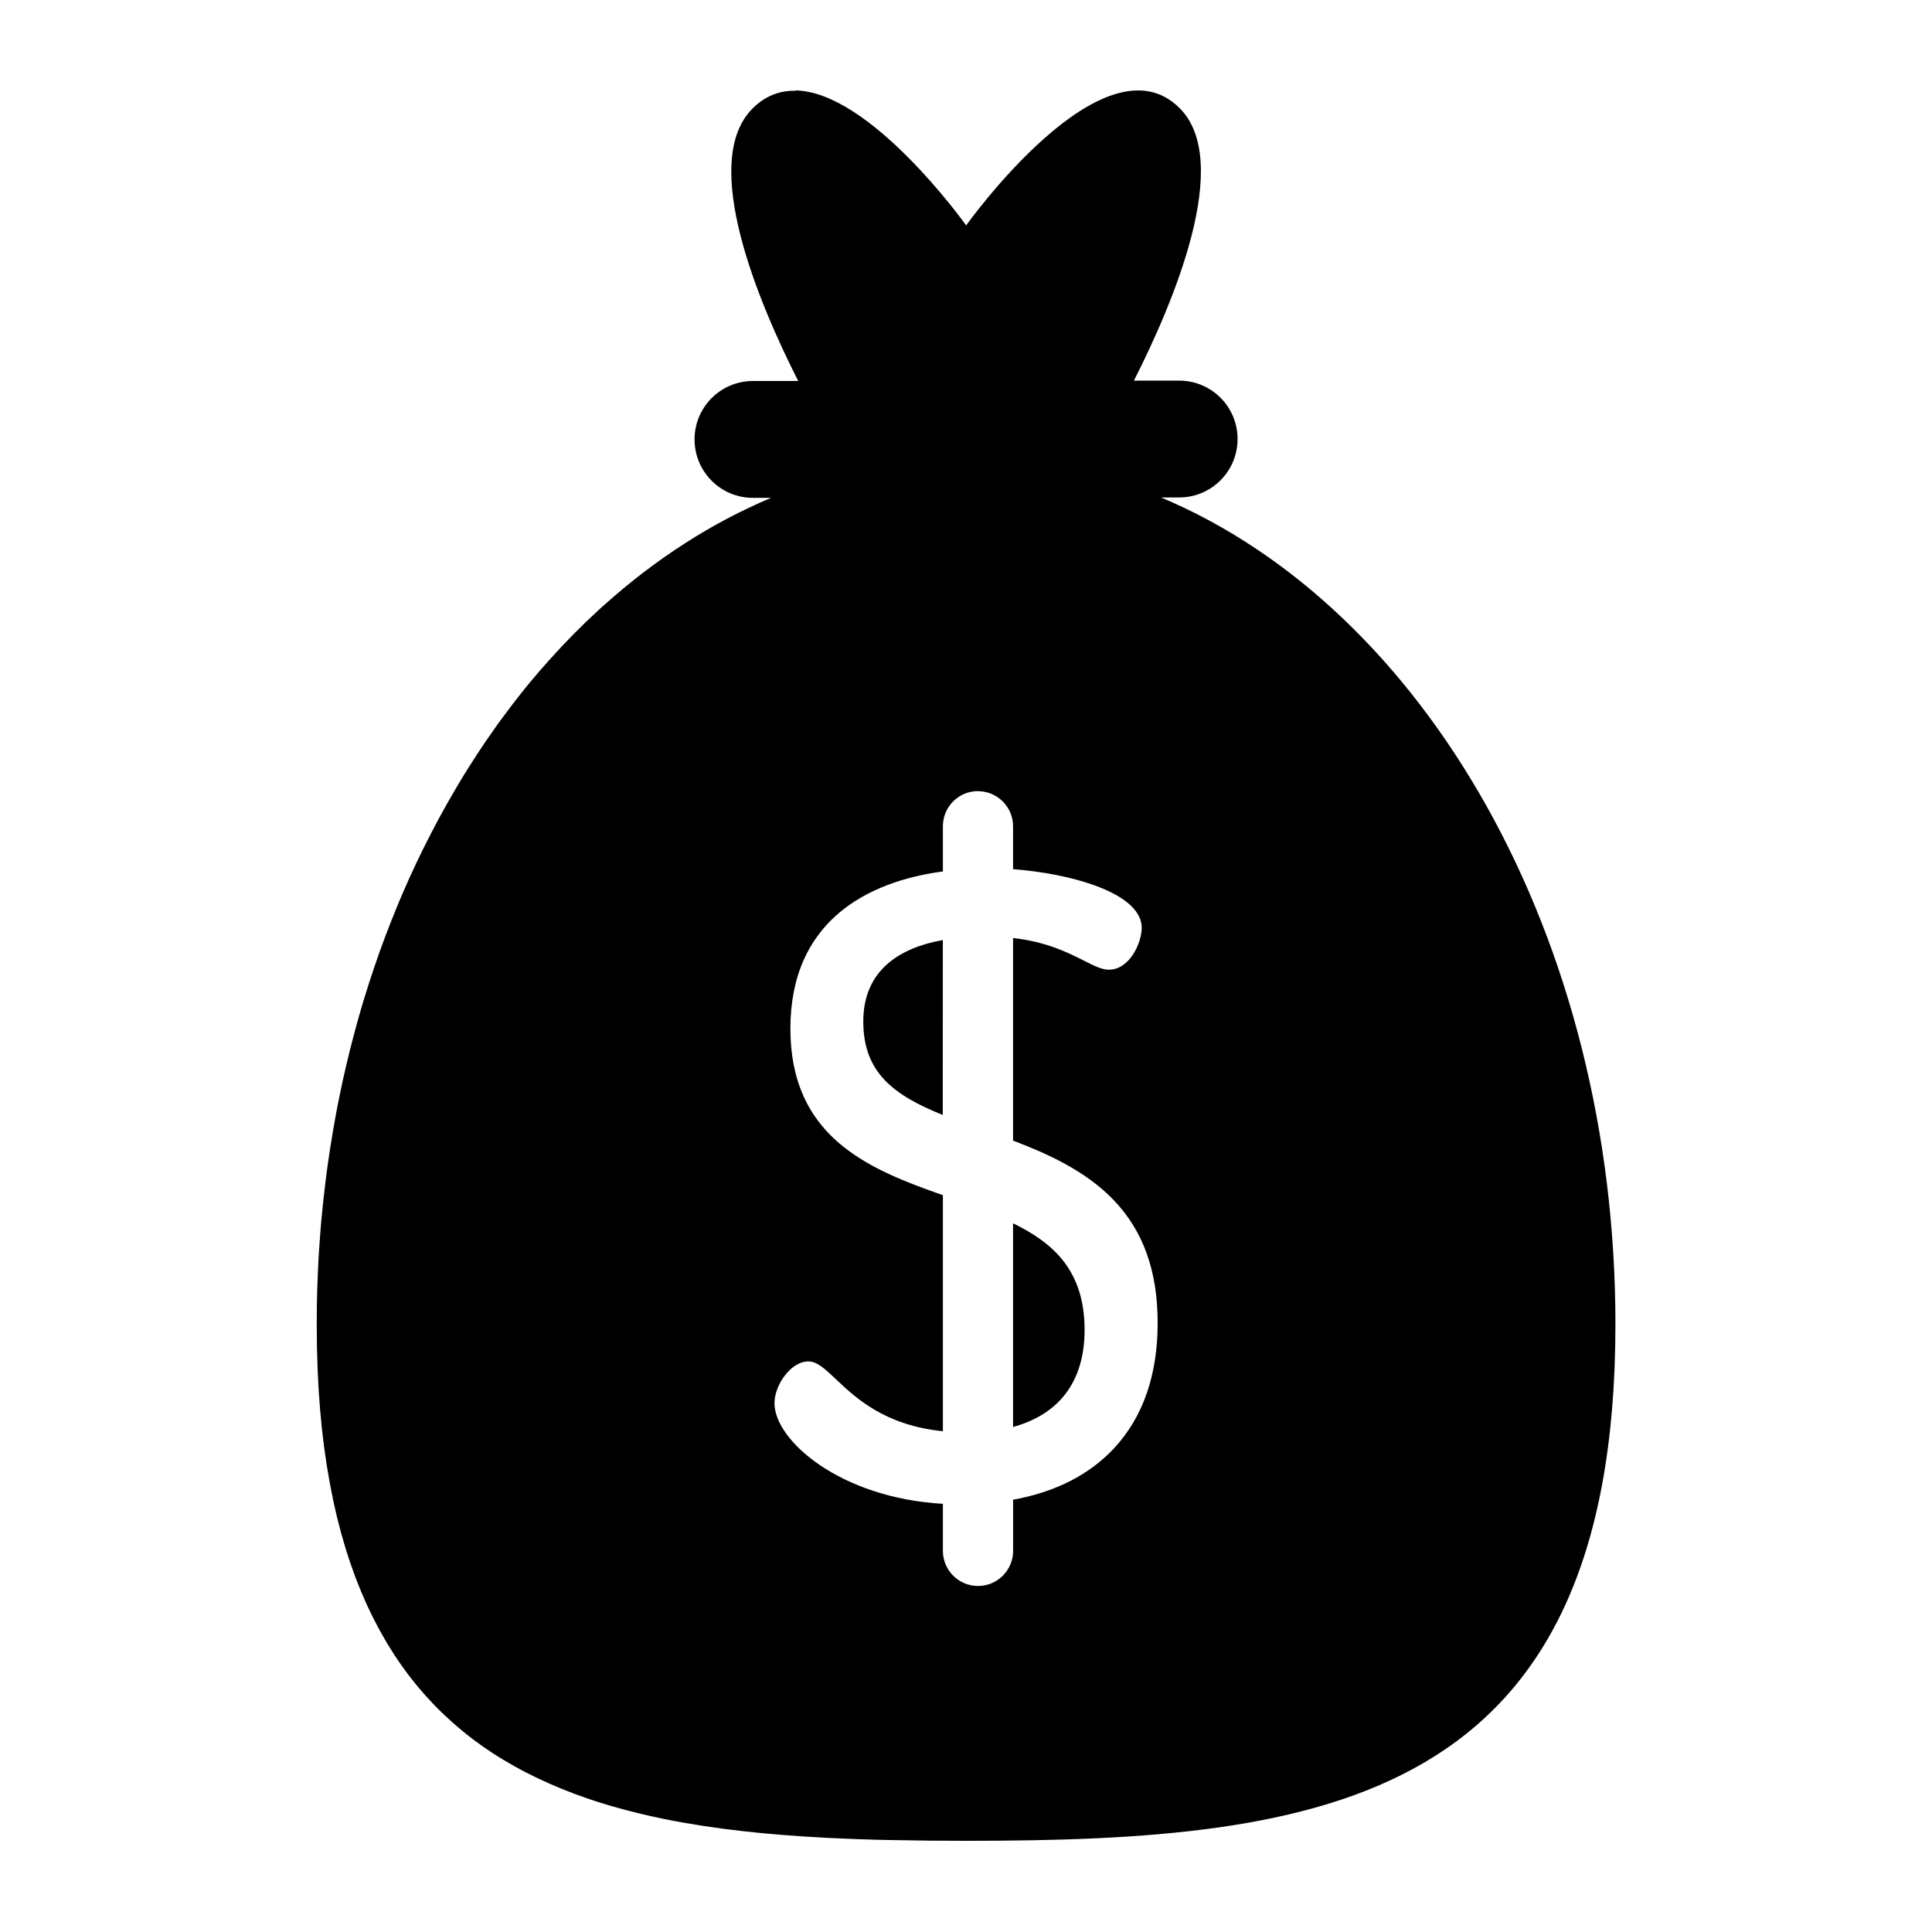
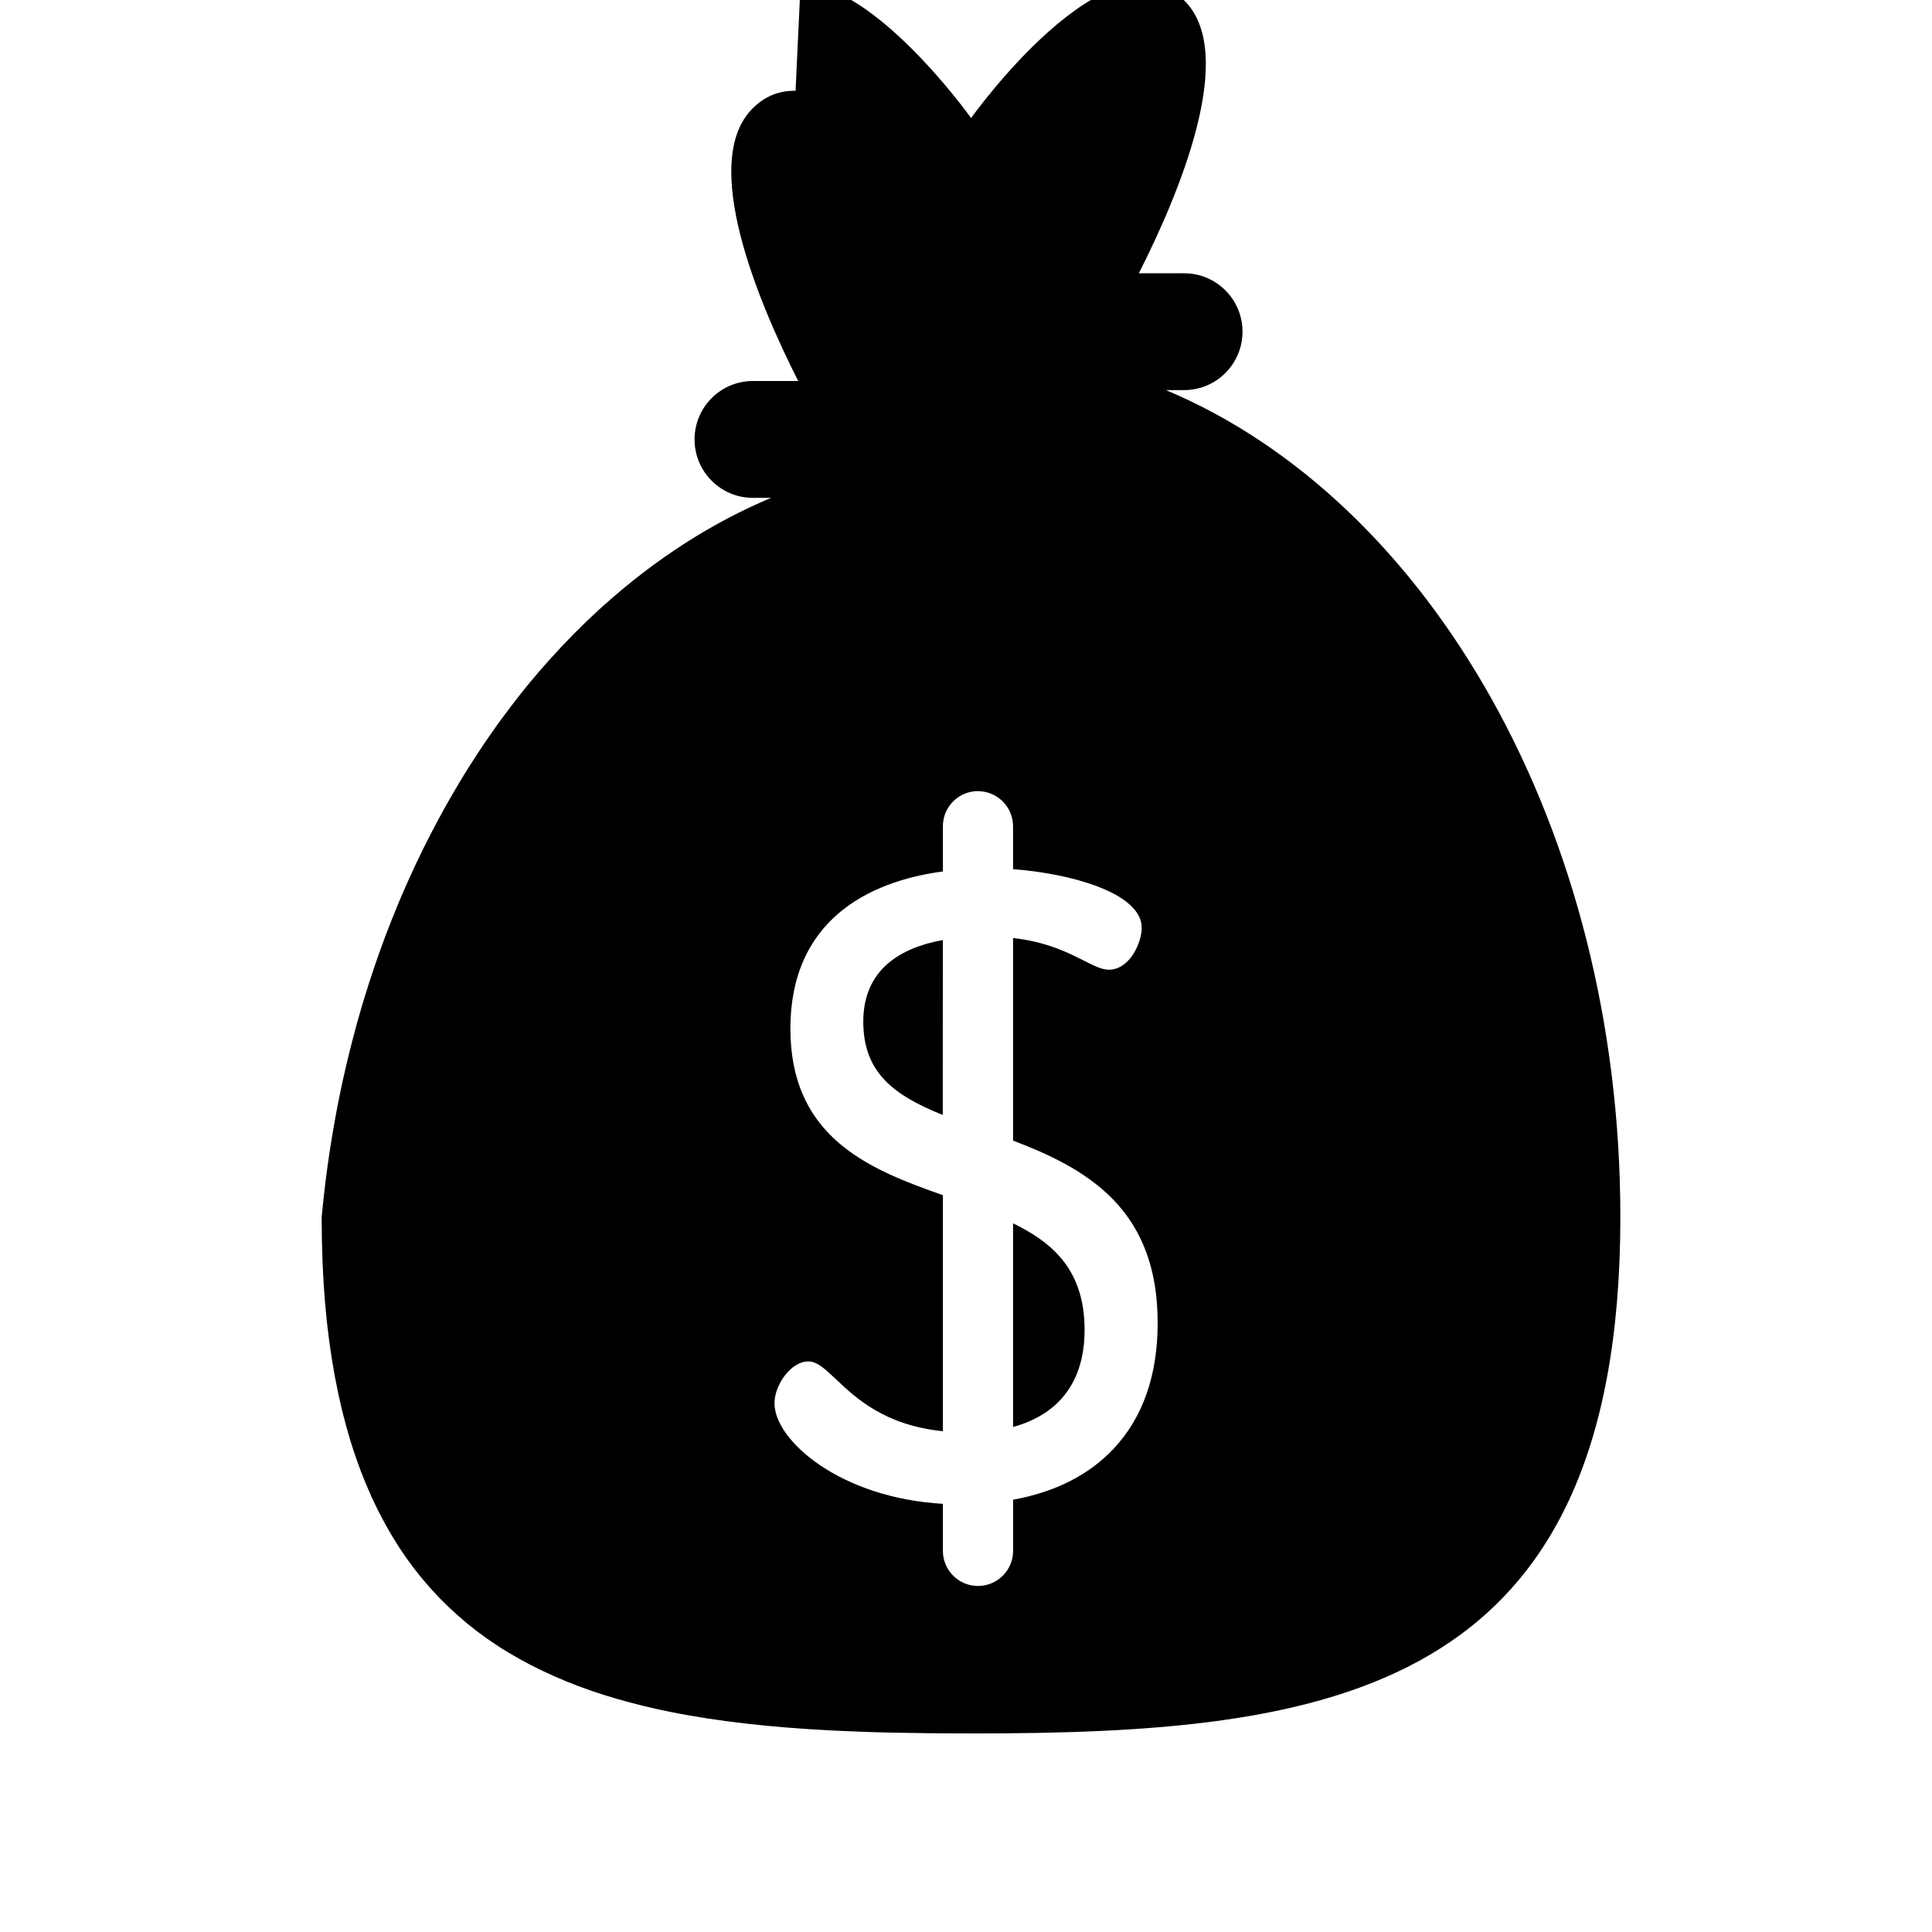
<svg xmlns="http://www.w3.org/2000/svg" fill="#000000" width="800px" height="800px" version="1.1" viewBox="144 144 512 512">
-   <path d="m354.83 168.06c-4.094-0.094-7.981 1.273-11.383 4.676-14.184 14.168 1.559 51.453 12.09 72.234h-11.996c-8.551 0-15.477 6.926-15.477 15.477 0 4.281 1.73 8.156 4.535 10.957 2.785 2.801 6.676 4.535 10.941 4.535h4.801c-15.84 6.644-30.699 16.281-44.195 28.371-0.441 0.395-0.883 0.789-1.324 1.18-4.613 4.219-9.07 8.738-13.352 13.523-0.852 0.961-1.699 1.922-2.551 2.898-0.836 0.977-1.668 1.969-2.504 2.961-0.836 0.992-1.652 2.016-2.457 3.039-0.805 1.023-1.621 2.047-2.41 3.102-0.805 1.039-1.59 2.094-2.363 3.148-0.789 1.055-1.559 2.141-2.312 3.211-0.77 1.086-1.527 2.172-2.281 3.273-0.754 1.102-1.496 2.219-2.219 3.336-0.738 1.117-1.465 2.25-2.172 3.387-0.723 1.133-1.434 2.281-2.125 3.449-0.707 1.164-1.402 2.332-2.078 3.512-0.676 1.18-1.371 2.363-2.031 3.559-0.66 1.195-1.324 2.394-1.984 3.621-0.645 1.211-1.289 2.441-1.922 3.668-0.629 1.227-1.258 2.473-1.875 3.715-0.613 1.242-1.227 2.504-1.828 3.762-1.195 2.535-2.363 5.086-3.481 7.684-0.566 1.289-1.117 2.598-1.652 3.922-1.086 2.629-2.141 5.289-3.148 7.965-1.008 2.691-1.984 5.398-2.914 8.156-0.473 1.371-0.93 2.754-1.371 4.141-0.441 1.387-0.883 2.785-1.309 4.188-0.426 1.402-0.852 2.801-1.242 4.219-0.41 1.418-0.805 2.832-1.18 4.266-0.379 1.434-0.754 2.867-1.133 4.297-0.363 1.449-0.723 2.898-1.055 4.344-0.348 1.449-0.676 2.914-1.008 4.375-0.316 1.465-0.629 2.945-0.93 4.426-0.301 1.48-0.598 2.961-0.867 4.457-0.285 1.496-0.551 2.992-0.805 4.488-0.25 1.496-0.504 3.008-0.738 4.519-0.234 1.512-0.457 3.023-0.676 4.551-0.203 1.527-0.41 3.055-0.598 4.582-0.188 1.527-0.363 3.07-0.535 4.613s-0.316 3.086-0.473 4.644c-0.141 1.559-0.285 3.117-0.395 4.676-0.125 1.559-0.234 3.133-0.332 4.707-0.094 1.574-0.188 3.148-0.25 4.723-0.078 1.574-0.141 3.164-0.188 4.754-0.094 3.18-0.141 6.375-0.141 9.59v0.234c0 3.871 0.078 7.652 0.219 11.305 0 0.156 0.016 0.301 0.016 0.457 0.078 1.699 0.156 3.387 0.25 5.039 0.016 0.379 0.062 0.754 0.078 1.133 0.094 1.418 0.188 2.816 0.301 4.188 0.047 0.598 0.109 1.18 0.172 1.777 0.109 1.133 0.203 2.266 0.316 3.387 0.078 0.82 0.188 1.605 0.285 2.394 0.094 0.867 0.203 1.73 0.316 2.598 0.125 1.023 0.285 2.016 0.426 3.008 0.094 0.598 0.172 1.227 0.27 1.828 0.172 1.102 0.363 2.172 0.551 3.242 0.078 0.473 0.156 0.977 0.25 1.449 0.188 0.992 0.379 1.969 0.582 2.945 0.109 0.551 0.219 1.117 0.332 1.668 0.203 0.977 0.426 1.922 0.645 2.883 0.109 0.504 0.219 1.008 0.348 1.496 0.25 1.055 0.535 2.094 0.805 3.133 0.094 0.363 0.188 0.738 0.285 1.102 0.301 1.07 0.598 2.125 0.914 3.18 0.094 0.316 0.172 0.629 0.27 0.93 0.301 0.977 0.613 1.938 0.93 2.883 0.125 0.379 0.234 0.754 0.379 1.133 0.301 0.898 0.629 1.762 0.945 2.644 0.141 0.41 0.285 0.82 0.441 1.211 0.332 0.883 0.676 1.746 1.039 2.613 0.141 0.363 0.285 0.723 0.441 1.086 0.363 0.883 0.754 1.746 1.133 2.598 0.141 0.332 0.285 0.66 0.426 0.977 0.379 0.82 0.754 1.605 1.148 2.394 0.172 0.348 0.348 0.707 0.52 1.055 0.426 0.836 0.852 1.652 1.289 2.457 0.141 0.27 0.285 0.551 0.441 0.836 0.473 0.852 0.945 1.684 1.434 2.504 0.125 0.219 0.25 0.441 0.379 0.66 0.473 0.789 0.961 1.559 1.449 2.332 0.172 0.25 0.332 0.52 0.488 0.789 0.504 0.77 1.023 1.543 1.559 2.297 0.141 0.203 0.285 0.41 0.426 0.613 0.535 0.754 1.07 1.48 1.621 2.219 0.156 0.203 0.316 0.426 0.473 0.629 0.566 0.723 1.133 1.449 1.715 2.156 0.141 0.172 0.285 0.363 0.441 0.535 0.582 0.707 1.18 1.387 1.777 2.062 0.156 0.188 0.316 0.363 0.488 0.551 0.598 0.66 1.211 1.309 1.812 1.953 0.172 0.172 0.332 0.363 0.504 0.535 0.629 0.645 1.273 1.273 1.922 1.906 0.156 0.156 0.316 0.316 0.473 0.457 0.66 0.629 1.34 1.242 2.016 1.844 0.156 0.141 0.316 0.285 0.473 0.426 0.723 0.629 1.449 1.258 2.188 1.875 0.109 0.094 0.203 0.172 0.316 0.27 0.738 0.598 1.496 1.195 2.25 1.777 0.141 0.109 0.285 0.219 0.41 0.316 0.77 0.582 1.543 1.148 2.332 1.699 0.109 0.078 0.234 0.172 0.348 0.25 0.82 0.566 1.637 1.117 2.473 1.668 0.094 0.062 0.188 0.125 0.301 0.203 0.82 0.535 1.652 1.055 2.504 1.559 0.125 0.078 0.25 0.156 0.363 0.219 0.82 0.488 1.637 0.961 2.473 1.434 0.156 0.094 0.316 0.172 0.473 0.27 0.836 0.457 1.668 0.914 2.519 1.355 0.141 0.078 0.285 0.156 0.441 0.219 0.883 0.457 1.762 0.898 2.66 1.324 0.125 0.062 0.234 0.109 0.363 0.172 0.883 0.426 1.777 0.836 2.676 1.227 0.156 0.078 0.316 0.141 0.473 0.219 0.93 0.41 1.875 0.805 2.816 1.195 0.094 0.047 0.188 0.078 0.301 0.125 0.992 0.41 2 0.805 3.008 1.18 0.062 0.031 0.125 0.047 0.188 0.078 1.055 0.395 2.125 0.77 3.195 1.148 0.016 0 0.031 0.016 0.047 0.016 1.055 0.363 2.109 0.723 3.18 1.055 0.078 0.031 0.156 0.047 0.234 0.078 1.039 0.332 2.094 0.645 3.148 0.961 0.094 0.031 0.172 0.047 0.27 0.078 4.551 1.324 9.242 2.457 14.074 3.449h0.031c13.145 2.66 27.301 4.125 42.18 4.914 0.395 0.016 0.77 0.047 1.164 0.062 2.441 0.125 4.914 0.219 7.383 0.316 0.316 0.016 0.613 0.031 0.914 0.031 2.66 0.094 5.336 0.172 8.031 0.219h0.285c6.519 0.141 13.145 0.203 19.867 0.203 95.031 0 172.08-10.078 172.08-136.89 0-102.79-50.617-189.82-120.41-219.11h4.801c1.605 0 3.148-0.25 4.598-0.691 6.297-1.969 10.879-7.84 10.879-14.801 0-0.535-0.031-1.07-0.078-1.59-0.27-2.598-1.18-5.023-2.566-7.07-0.551-0.82-1.195-1.59-1.891-2.281-0.691-0.691-1.465-1.34-2.281-1.891-2.473-1.668-5.449-2.644-8.66-2.644h-11.996c10.531-20.766 26.293-58.047 12.105-72.219-20.121-20.121-56.57 31.094-56.57 31.094s-0.016 0-0.016-0.031c-0.77-1.086-25.426-35.297-45.152-35.754zm48.336 185.61c5.133 0 9.305 4.172 9.305 9.305v11.367c7.949 0.598 15.633 2.125 21.633 4.297 8.156 2.961 12.469 6.863 12.469 11.258 0 3.762-3.086 11.082-8.738 11.082-1.859 0-3.922-1.055-6.551-2.379-4.172-2.109-9.855-5.008-18.812-6.016v53.688c8.957 3.402 19.098 7.934 26.543 15.633 7.918 8.188 11.777 18.879 11.777 32.668 0 13.824-3.891 25-11.555 33.234-6.535 7.008-15.539 11.602-26.75 13.633v13.555c0 5.133-4.172 9.305-9.305 9.305-5.133 0-9.305-4.172-9.305-9.305v-12.469c-27.254-1.559-44.633-16.801-44.633-26.656 0-4.832 4.344-11.082 8.973-11.082 2.332 0 4.426 2 7.352 4.754 5.133 4.863 12.895 12.203 28.309 13.746v-62.551c-9.73-3.418-19.098-6.992-26.543-12.988-9.336-7.512-13.871-17.711-13.871-31.172 0-13.57 4.676-24.152 13.871-31.441 8.375-6.644 19.035-9.211 26.543-10.188v-11.996c0-5.133 4.172-9.305 9.305-9.305zm-9.305 39.453c-6.062 1.086-10.895 3.133-14.391 6.078-4.441 3.746-6.691 8.973-6.691 15.508 0 13.539 8.062 19.539 21.066 24.766zm18.609 75.086v53.953c5.398-1.48 9.73-4.016 12.863-7.527 4.047-4.551 6.094-10.66 6.094-18.184 0-8.156-2.219-14.594-6.801-19.68-2.898-3.211-6.863-6.016-12.156-8.582z" />
+   <path d="m354.83 168.06c-4.094-0.094-7.981 1.273-11.383 4.676-14.184 14.168 1.559 51.453 12.09 72.234h-11.996c-8.551 0-15.477 6.926-15.477 15.477 0 4.281 1.73 8.156 4.535 10.957 2.785 2.801 6.676 4.535 10.941 4.535h4.801c-15.84 6.644-30.699 16.281-44.195 28.371-0.441 0.395-0.883 0.789-1.324 1.18-4.613 4.219-9.07 8.738-13.352 13.523-0.852 0.961-1.699 1.922-2.551 2.898-0.836 0.977-1.668 1.969-2.504 2.961-0.836 0.992-1.652 2.016-2.457 3.039-0.805 1.023-1.621 2.047-2.41 3.102-0.805 1.039-1.59 2.094-2.363 3.148-0.789 1.055-1.559 2.141-2.312 3.211-0.77 1.086-1.527 2.172-2.281 3.273-0.754 1.102-1.496 2.219-2.219 3.336-0.738 1.117-1.465 2.25-2.172 3.387-0.723 1.133-1.434 2.281-2.125 3.449-0.707 1.164-1.402 2.332-2.078 3.512-0.676 1.18-1.371 2.363-2.031 3.559-0.66 1.195-1.324 2.394-1.984 3.621-0.645 1.211-1.289 2.441-1.922 3.668-0.629 1.227-1.258 2.473-1.875 3.715-0.613 1.242-1.227 2.504-1.828 3.762-1.195 2.535-2.363 5.086-3.481 7.684-0.566 1.289-1.117 2.598-1.652 3.922-1.086 2.629-2.141 5.289-3.148 7.965-1.008 2.691-1.984 5.398-2.914 8.156-0.473 1.371-0.93 2.754-1.371 4.141-0.441 1.387-0.883 2.785-1.309 4.188-0.426 1.402-0.852 2.801-1.242 4.219-0.41 1.418-0.805 2.832-1.18 4.266-0.379 1.434-0.754 2.867-1.133 4.297-0.363 1.449-0.723 2.898-1.055 4.344-0.348 1.449-0.676 2.914-1.008 4.375-0.316 1.465-0.629 2.945-0.93 4.426-0.301 1.48-0.598 2.961-0.867 4.457-0.285 1.496-0.551 2.992-0.805 4.488-0.25 1.496-0.504 3.008-0.738 4.519-0.234 1.512-0.457 3.023-0.676 4.551-0.203 1.527-0.41 3.055-0.598 4.582-0.188 1.527-0.363 3.07-0.535 4.613s-0.316 3.086-0.473 4.644v0.234c0 3.871 0.078 7.652 0.219 11.305 0 0.156 0.016 0.301 0.016 0.457 0.078 1.699 0.156 3.387 0.25 5.039 0.016 0.379 0.062 0.754 0.078 1.133 0.094 1.418 0.188 2.816 0.301 4.188 0.047 0.598 0.109 1.18 0.172 1.777 0.109 1.133 0.203 2.266 0.316 3.387 0.078 0.82 0.188 1.605 0.285 2.394 0.094 0.867 0.203 1.73 0.316 2.598 0.125 1.023 0.285 2.016 0.426 3.008 0.094 0.598 0.172 1.227 0.27 1.828 0.172 1.102 0.363 2.172 0.551 3.242 0.078 0.473 0.156 0.977 0.25 1.449 0.188 0.992 0.379 1.969 0.582 2.945 0.109 0.551 0.219 1.117 0.332 1.668 0.203 0.977 0.426 1.922 0.645 2.883 0.109 0.504 0.219 1.008 0.348 1.496 0.25 1.055 0.535 2.094 0.805 3.133 0.094 0.363 0.188 0.738 0.285 1.102 0.301 1.07 0.598 2.125 0.914 3.18 0.094 0.316 0.172 0.629 0.27 0.93 0.301 0.977 0.613 1.938 0.93 2.883 0.125 0.379 0.234 0.754 0.379 1.133 0.301 0.898 0.629 1.762 0.945 2.644 0.141 0.41 0.285 0.82 0.441 1.211 0.332 0.883 0.676 1.746 1.039 2.613 0.141 0.363 0.285 0.723 0.441 1.086 0.363 0.883 0.754 1.746 1.133 2.598 0.141 0.332 0.285 0.66 0.426 0.977 0.379 0.82 0.754 1.605 1.148 2.394 0.172 0.348 0.348 0.707 0.52 1.055 0.426 0.836 0.852 1.652 1.289 2.457 0.141 0.27 0.285 0.551 0.441 0.836 0.473 0.852 0.945 1.684 1.434 2.504 0.125 0.219 0.25 0.441 0.379 0.66 0.473 0.789 0.961 1.559 1.449 2.332 0.172 0.25 0.332 0.52 0.488 0.789 0.504 0.77 1.023 1.543 1.559 2.297 0.141 0.203 0.285 0.41 0.426 0.613 0.535 0.754 1.07 1.48 1.621 2.219 0.156 0.203 0.316 0.426 0.473 0.629 0.566 0.723 1.133 1.449 1.715 2.156 0.141 0.172 0.285 0.363 0.441 0.535 0.582 0.707 1.18 1.387 1.777 2.062 0.156 0.188 0.316 0.363 0.488 0.551 0.598 0.66 1.211 1.309 1.812 1.953 0.172 0.172 0.332 0.363 0.504 0.535 0.629 0.645 1.273 1.273 1.922 1.906 0.156 0.156 0.316 0.316 0.473 0.457 0.66 0.629 1.34 1.242 2.016 1.844 0.156 0.141 0.316 0.285 0.473 0.426 0.723 0.629 1.449 1.258 2.188 1.875 0.109 0.094 0.203 0.172 0.316 0.27 0.738 0.598 1.496 1.195 2.25 1.777 0.141 0.109 0.285 0.219 0.41 0.316 0.77 0.582 1.543 1.148 2.332 1.699 0.109 0.078 0.234 0.172 0.348 0.25 0.82 0.566 1.637 1.117 2.473 1.668 0.094 0.062 0.188 0.125 0.301 0.203 0.82 0.535 1.652 1.055 2.504 1.559 0.125 0.078 0.25 0.156 0.363 0.219 0.82 0.488 1.637 0.961 2.473 1.434 0.156 0.094 0.316 0.172 0.473 0.27 0.836 0.457 1.668 0.914 2.519 1.355 0.141 0.078 0.285 0.156 0.441 0.219 0.883 0.457 1.762 0.898 2.66 1.324 0.125 0.062 0.234 0.109 0.363 0.172 0.883 0.426 1.777 0.836 2.676 1.227 0.156 0.078 0.316 0.141 0.473 0.219 0.93 0.41 1.875 0.805 2.816 1.195 0.094 0.047 0.188 0.078 0.301 0.125 0.992 0.41 2 0.805 3.008 1.18 0.062 0.031 0.125 0.047 0.188 0.078 1.055 0.395 2.125 0.77 3.195 1.148 0.016 0 0.031 0.016 0.047 0.016 1.055 0.363 2.109 0.723 3.18 1.055 0.078 0.031 0.156 0.047 0.234 0.078 1.039 0.332 2.094 0.645 3.148 0.961 0.094 0.031 0.172 0.047 0.27 0.078 4.551 1.324 9.242 2.457 14.074 3.449h0.031c13.145 2.66 27.301 4.125 42.18 4.914 0.395 0.016 0.77 0.047 1.164 0.062 2.441 0.125 4.914 0.219 7.383 0.316 0.316 0.016 0.613 0.031 0.914 0.031 2.66 0.094 5.336 0.172 8.031 0.219h0.285c6.519 0.141 13.145 0.203 19.867 0.203 95.031 0 172.08-10.078 172.08-136.89 0-102.79-50.617-189.82-120.41-219.11h4.801c1.605 0 3.148-0.25 4.598-0.691 6.297-1.969 10.879-7.84 10.879-14.801 0-0.535-0.031-1.07-0.078-1.59-0.27-2.598-1.18-5.023-2.566-7.07-0.551-0.82-1.195-1.59-1.891-2.281-0.691-0.691-1.465-1.34-2.281-1.891-2.473-1.668-5.449-2.644-8.66-2.644h-11.996c10.531-20.766 26.293-58.047 12.105-72.219-20.121-20.121-56.57 31.094-56.57 31.094s-0.016 0-0.016-0.031c-0.77-1.086-25.426-35.297-45.152-35.754zm48.336 185.61c5.133 0 9.305 4.172 9.305 9.305v11.367c7.949 0.598 15.633 2.125 21.633 4.297 8.156 2.961 12.469 6.863 12.469 11.258 0 3.762-3.086 11.082-8.738 11.082-1.859 0-3.922-1.055-6.551-2.379-4.172-2.109-9.855-5.008-18.812-6.016v53.688c8.957 3.402 19.098 7.934 26.543 15.633 7.918 8.188 11.777 18.879 11.777 32.668 0 13.824-3.891 25-11.555 33.234-6.535 7.008-15.539 11.602-26.75 13.633v13.555c0 5.133-4.172 9.305-9.305 9.305-5.133 0-9.305-4.172-9.305-9.305v-12.469c-27.254-1.559-44.633-16.801-44.633-26.656 0-4.832 4.344-11.082 8.973-11.082 2.332 0 4.426 2 7.352 4.754 5.133 4.863 12.895 12.203 28.309 13.746v-62.551c-9.73-3.418-19.098-6.992-26.543-12.988-9.336-7.512-13.871-17.711-13.871-31.172 0-13.57 4.676-24.152 13.871-31.441 8.375-6.644 19.035-9.211 26.543-10.188v-11.996c0-5.133 4.172-9.305 9.305-9.305zm-9.305 39.453c-6.062 1.086-10.895 3.133-14.391 6.078-4.441 3.746-6.691 8.973-6.691 15.508 0 13.539 8.062 19.539 21.066 24.766zm18.609 75.086v53.953c5.398-1.48 9.73-4.016 12.863-7.527 4.047-4.551 6.094-10.66 6.094-18.184 0-8.156-2.219-14.594-6.801-19.68-2.898-3.211-6.863-6.016-12.156-8.582z" />
</svg>